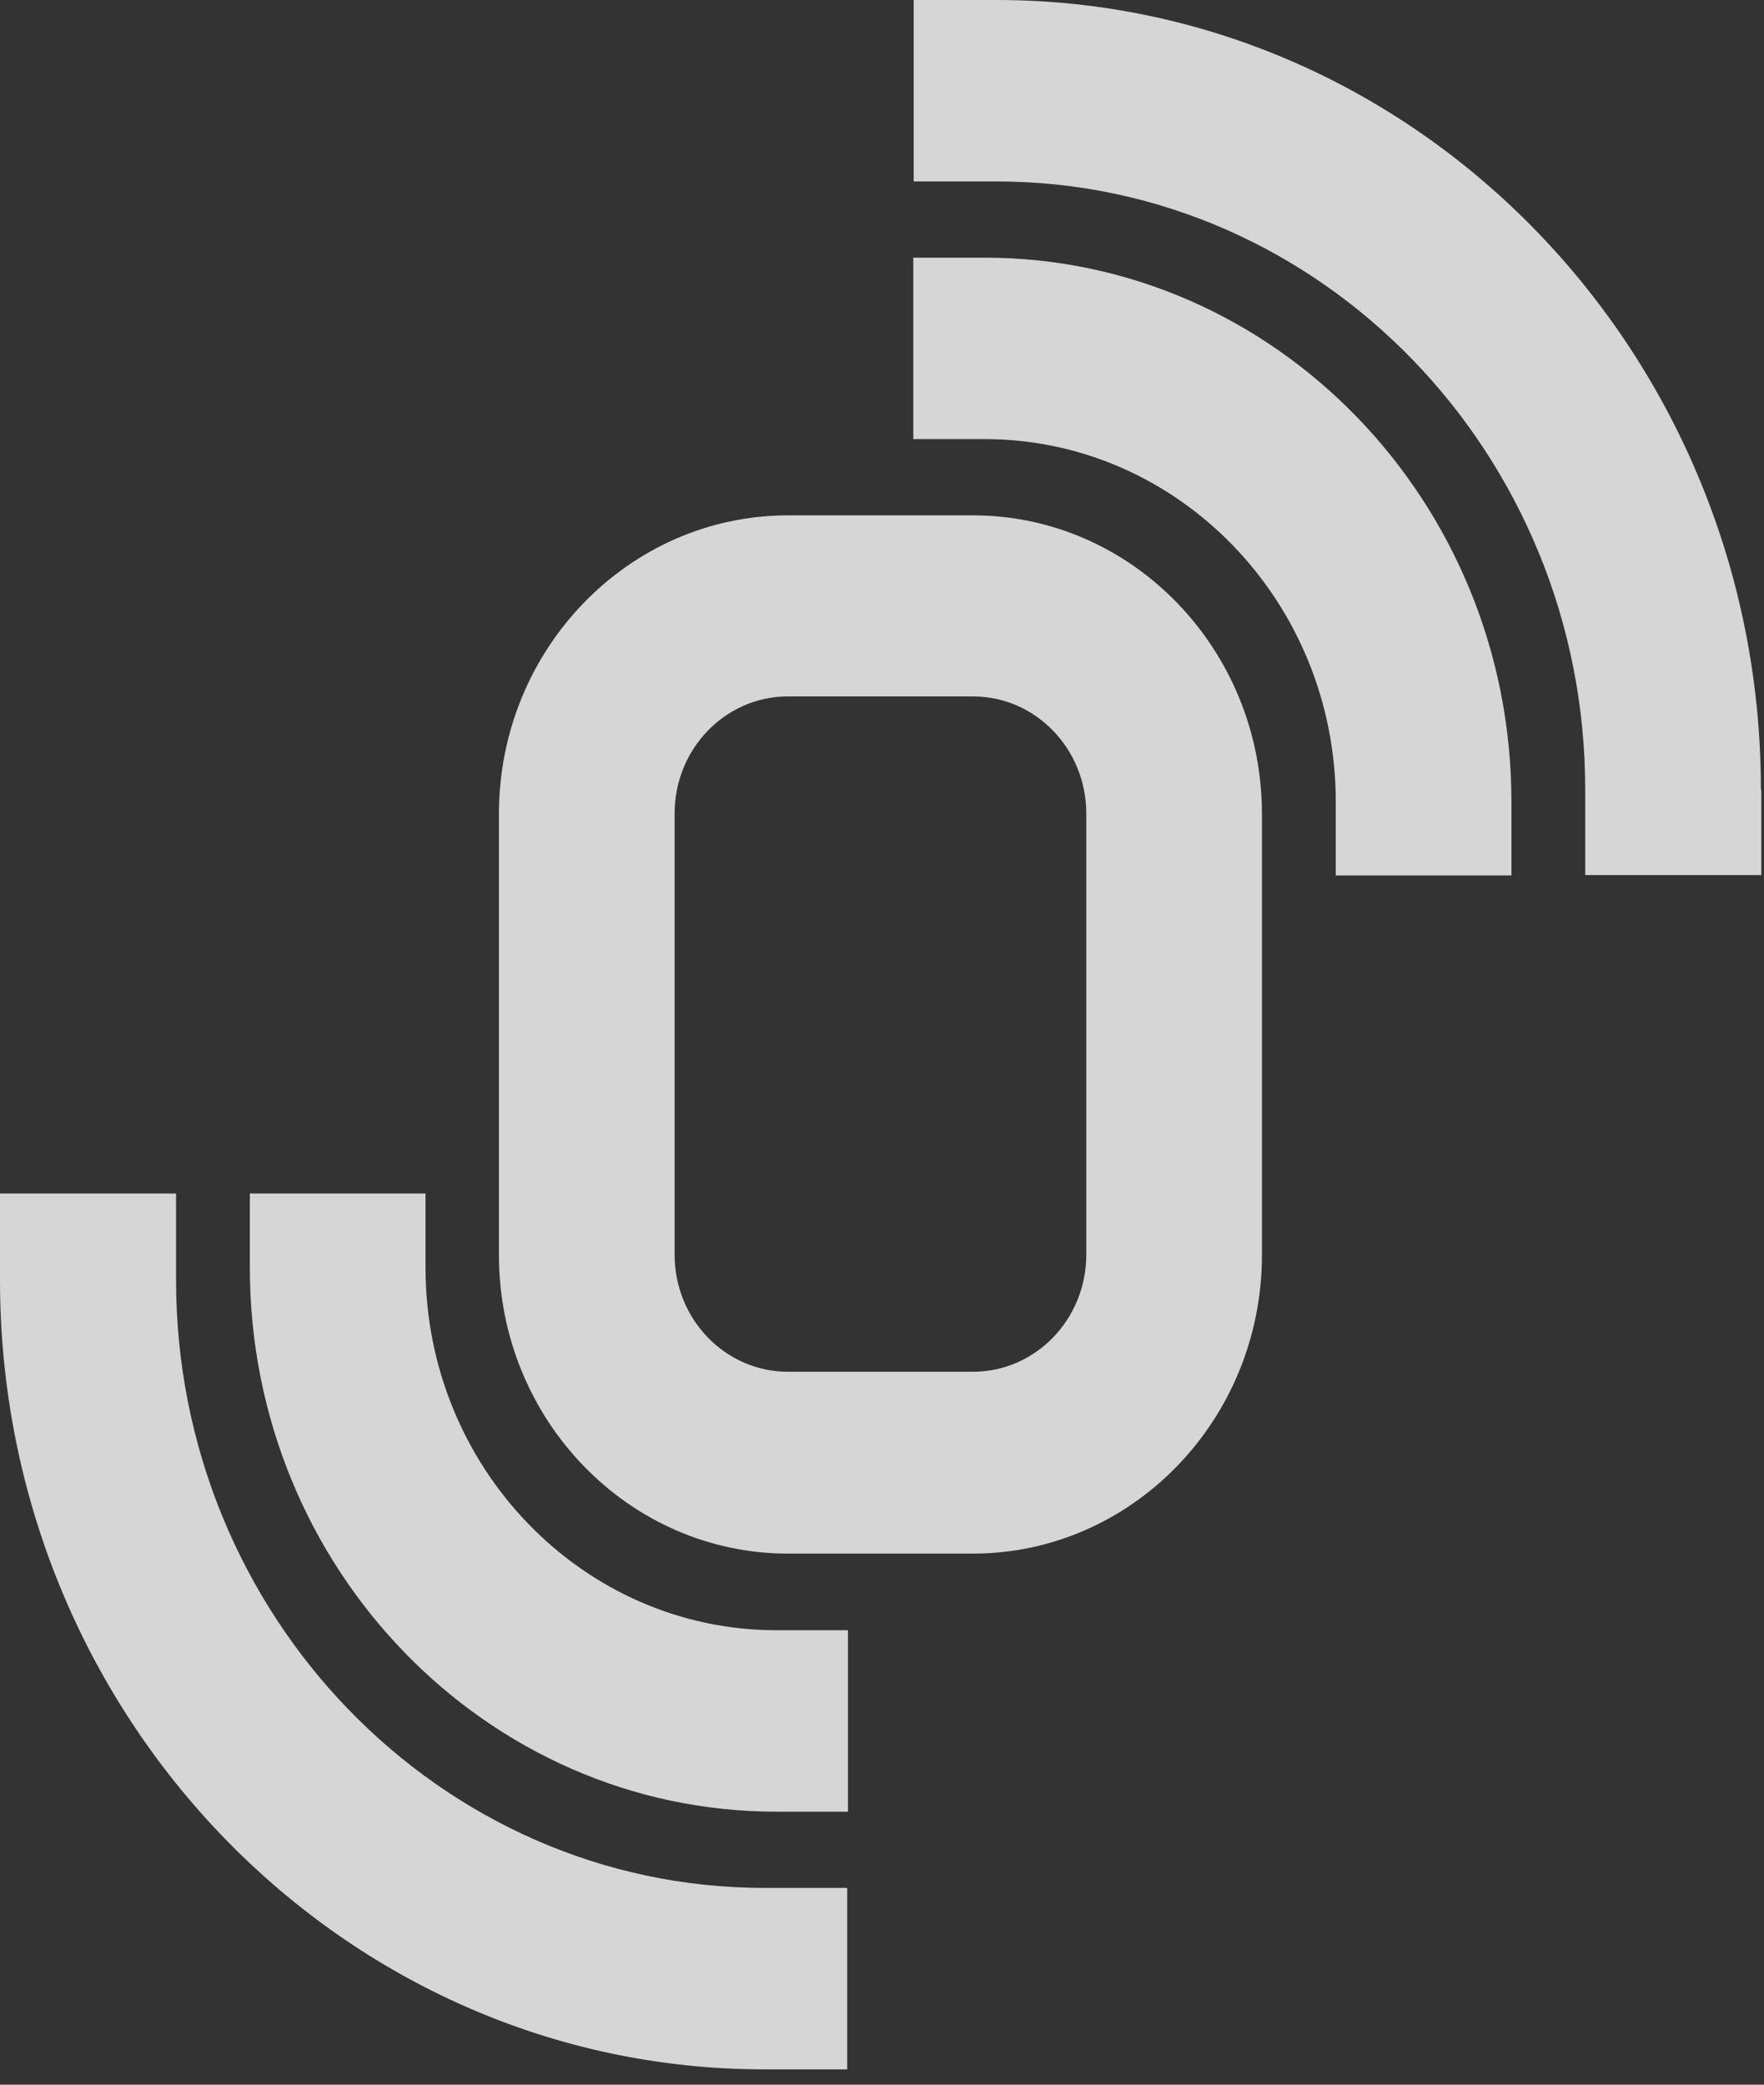
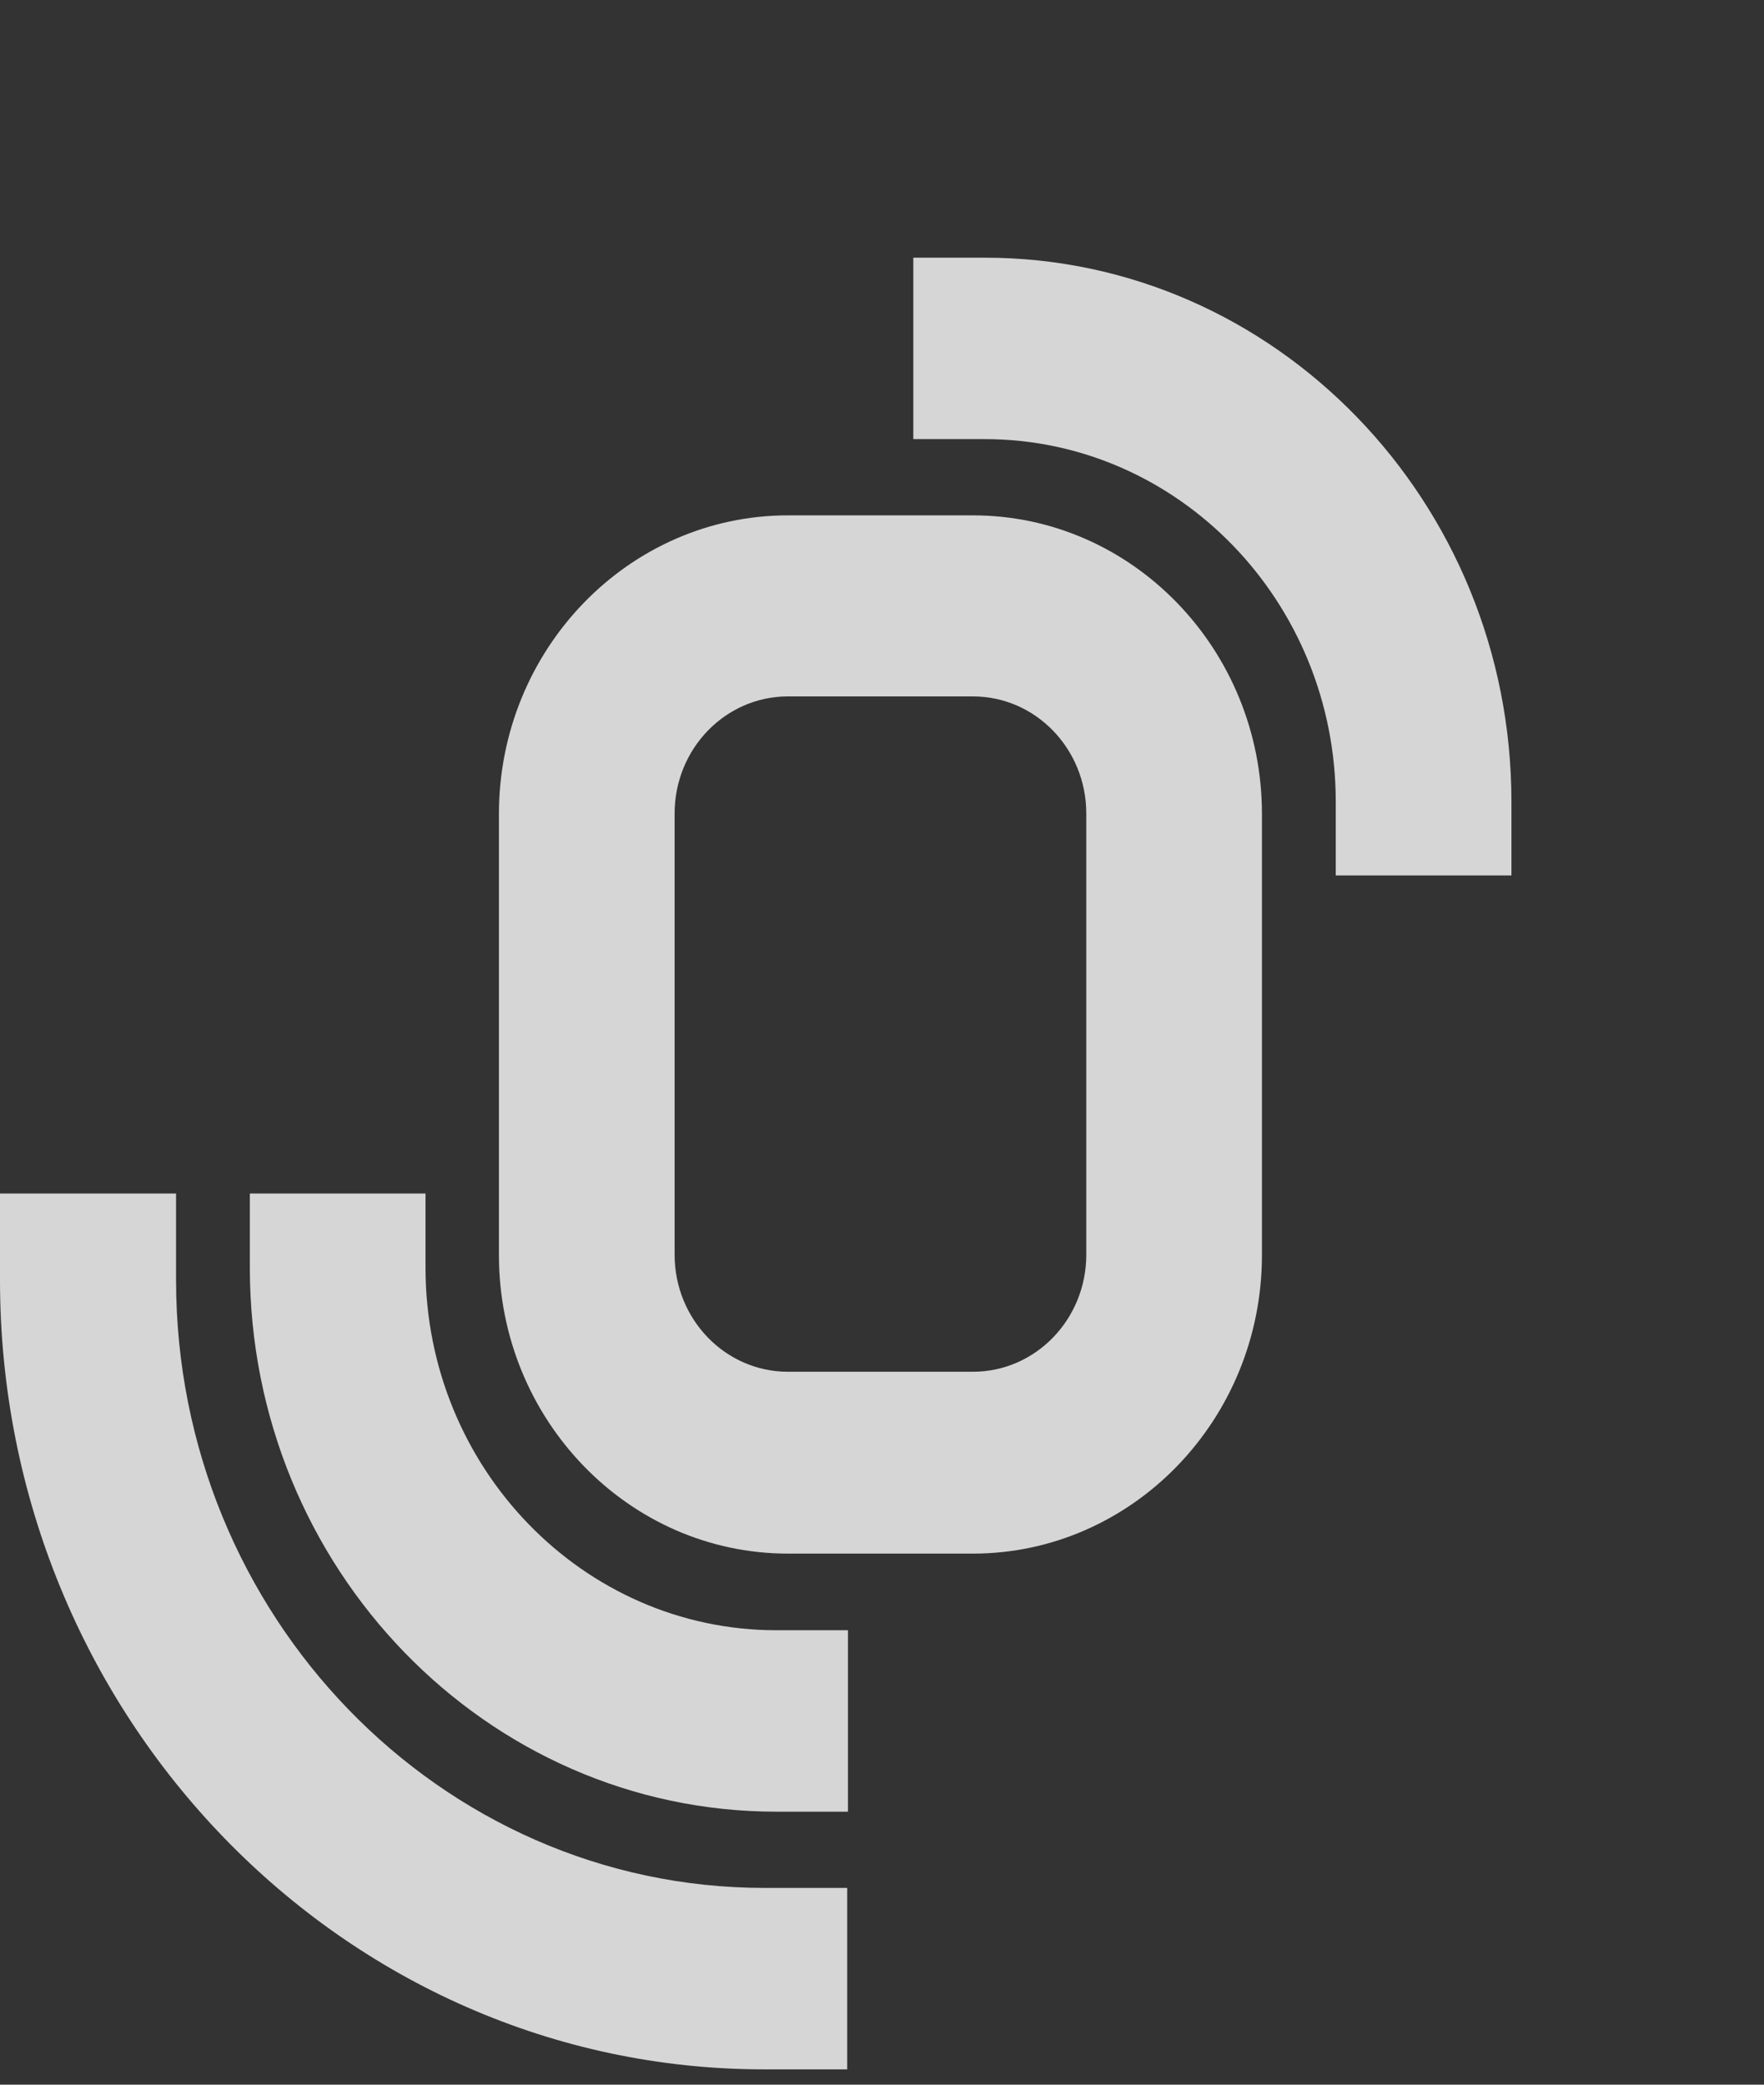
<svg xmlns="http://www.w3.org/2000/svg" width="88" height="104" viewBox="0 0 88 104" fill="none">
  <rect x="0" y="0" width="88" height="104" fill="#333333" stroke="none" />
  <g opacity="0.8">
    <path d="M38.735 90.381H42.302V81.329H38.735C29.09 81.329 21.228 73.228 21.228 63.245V59.541H12.464V63.245C12.464 78.219 24.258 90.381 38.735 90.381Z" fill="white" />
    <path d="M38.141 94.184C21.956 94.184 8.783 80.576 8.783 63.859V59.541H0V63.859C0 85.568 17.105 103.236 38.122 103.236H42.264V94.184H38.122H38.141Z" fill="white" />
    <path d="M48.534 77.506H39.31C31.353 77.506 24.89 70.811 24.89 62.611V40.605C24.89 32.385 31.372 25.71 39.31 25.71H48.534C56.492 25.71 62.954 32.405 62.954 40.605V62.611C62.954 70.831 56.473 77.506 48.534 77.506ZM39.31 34.742C36.185 34.742 33.654 37.357 33.654 40.585V62.591C33.654 65.82 36.185 68.434 39.31 68.434H48.534C51.66 68.434 54.191 65.82 54.191 62.591V40.585C54.191 37.357 51.66 34.742 48.534 34.742H39.31Z" fill="white" />
    <path d="M49.129 12.855H45.562V21.907H49.129C58.774 21.907 66.636 30.008 66.636 39.991V43.675H75.4V39.991C75.4 25.017 63.606 12.855 49.129 12.855Z" fill="white" />
-     <path d="M87.845 39.377C87.845 17.668 70.74 0 49.723 0H45.581V9.052H49.723C65.907 9.052 79.081 22.66 79.081 39.377V43.655H87.864V39.377H87.845Z" fill="white" />
  </g>
</svg>